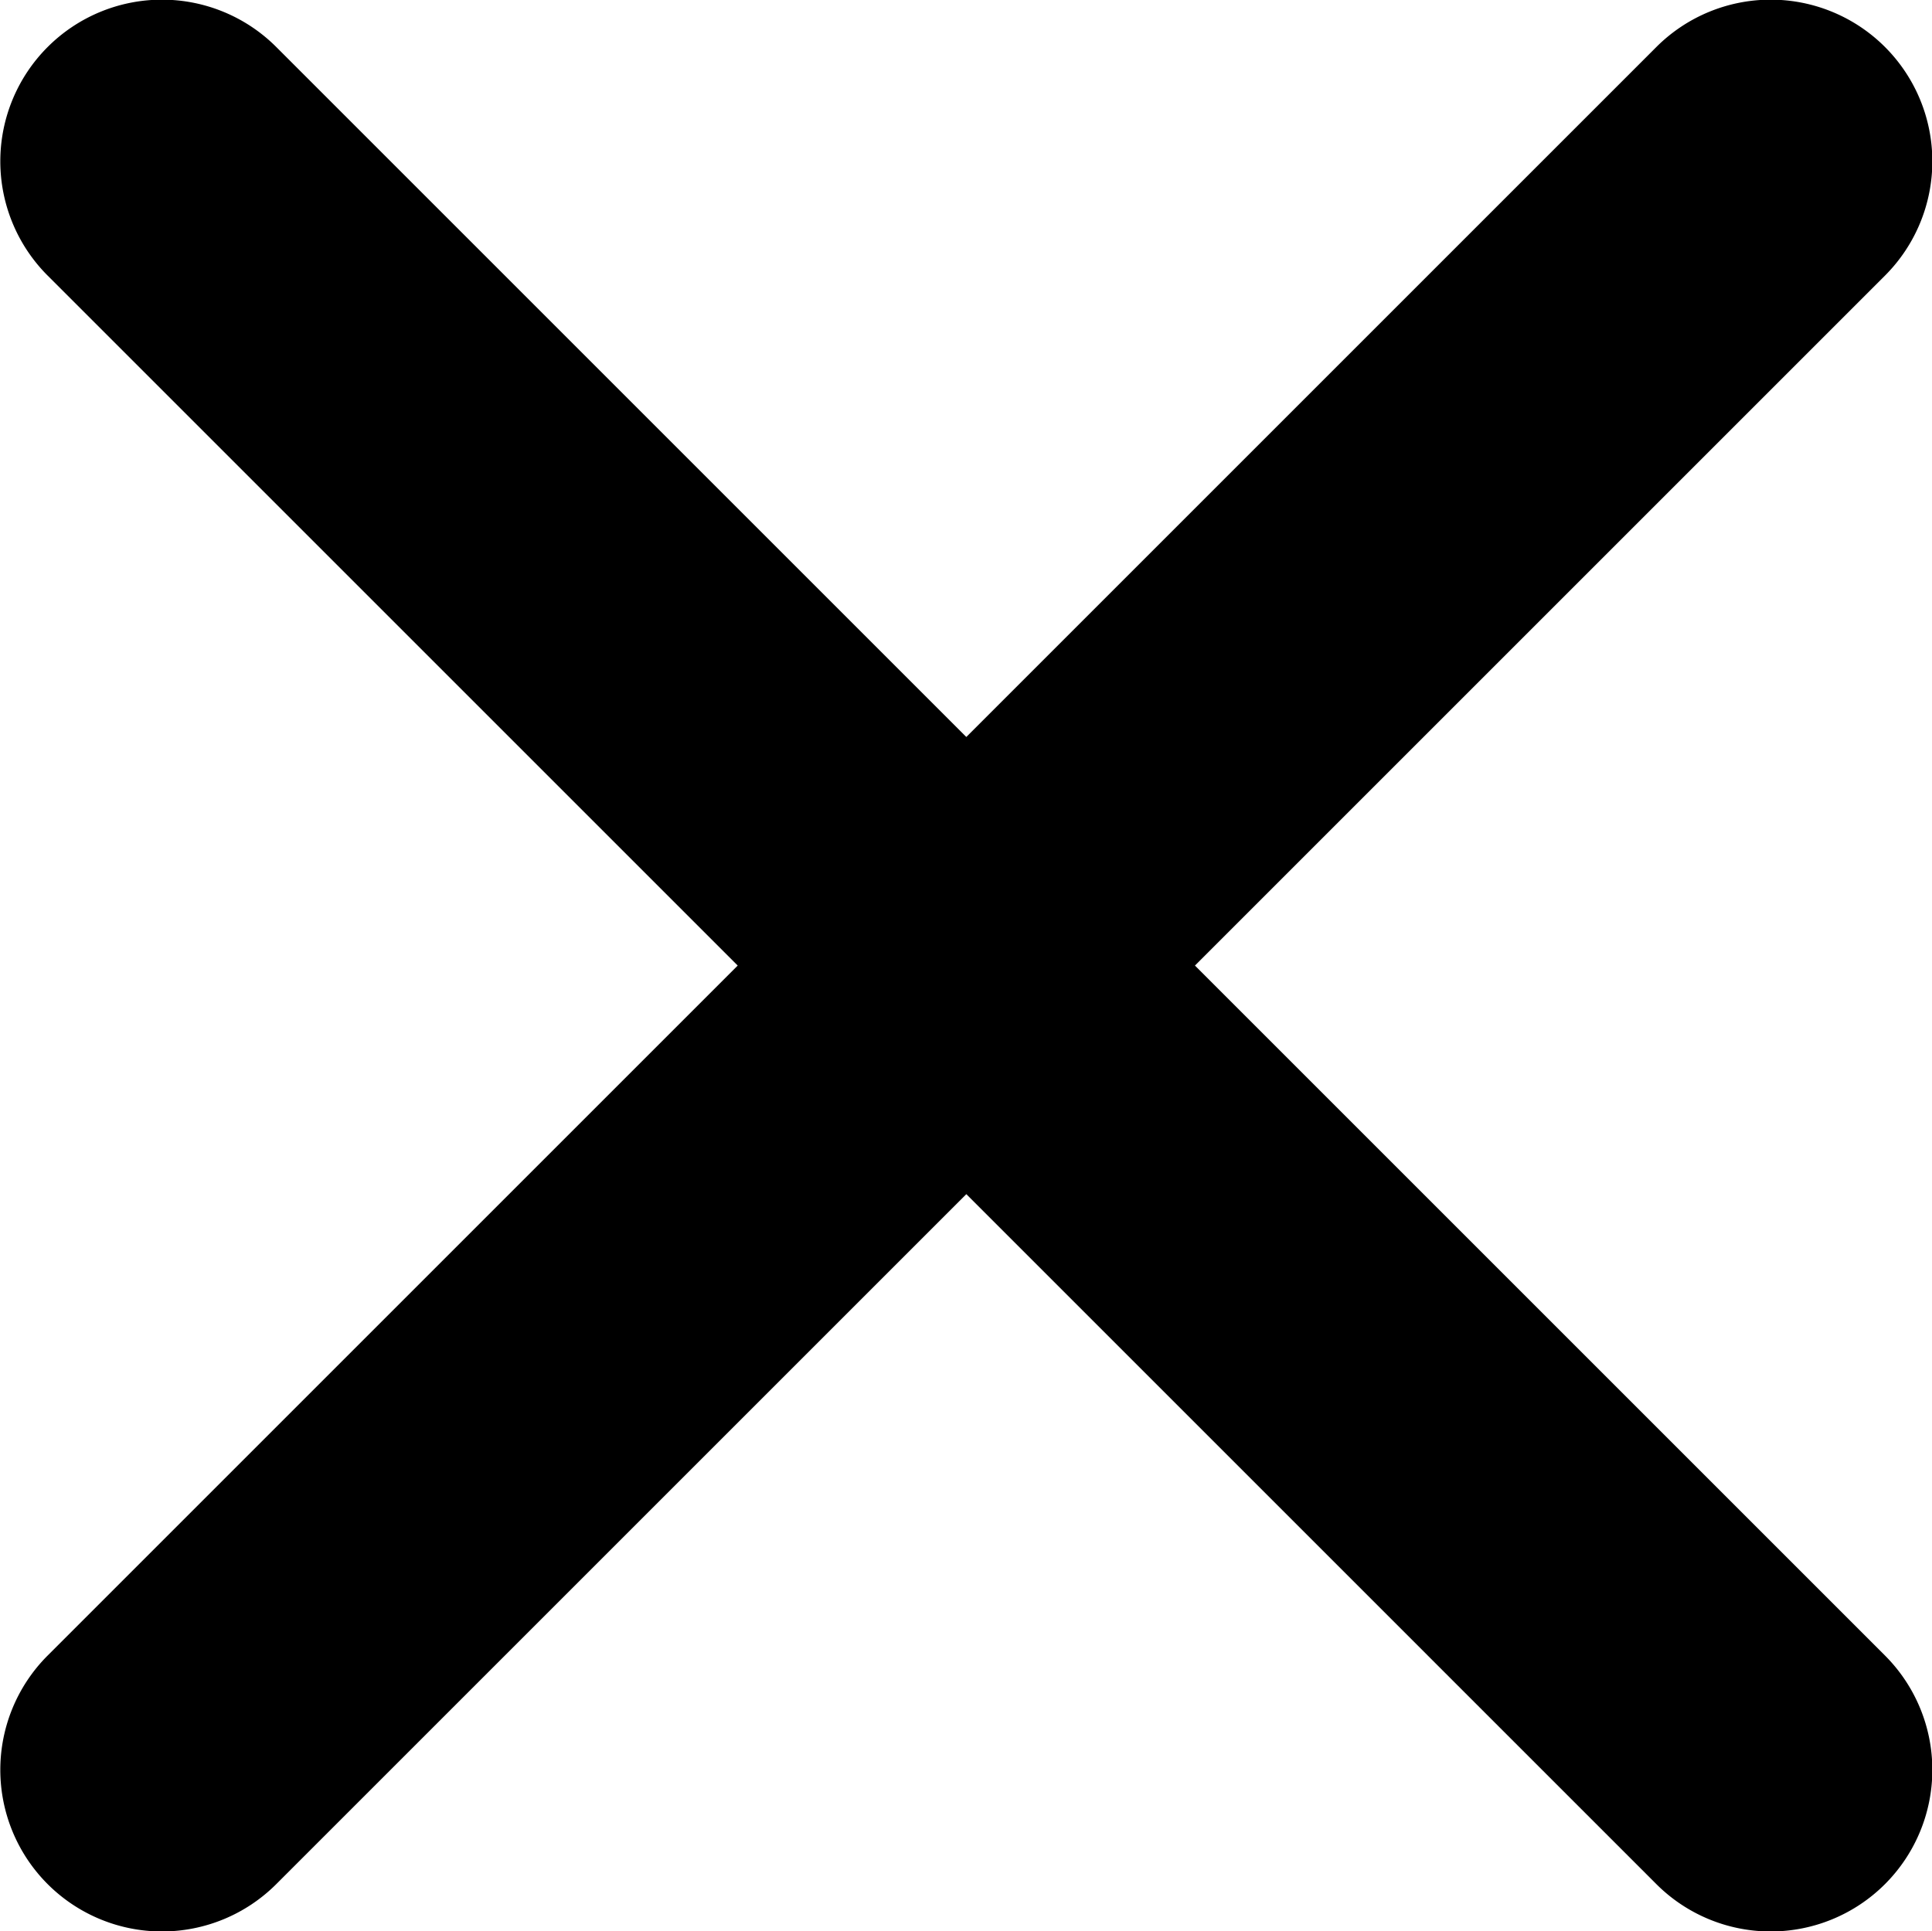
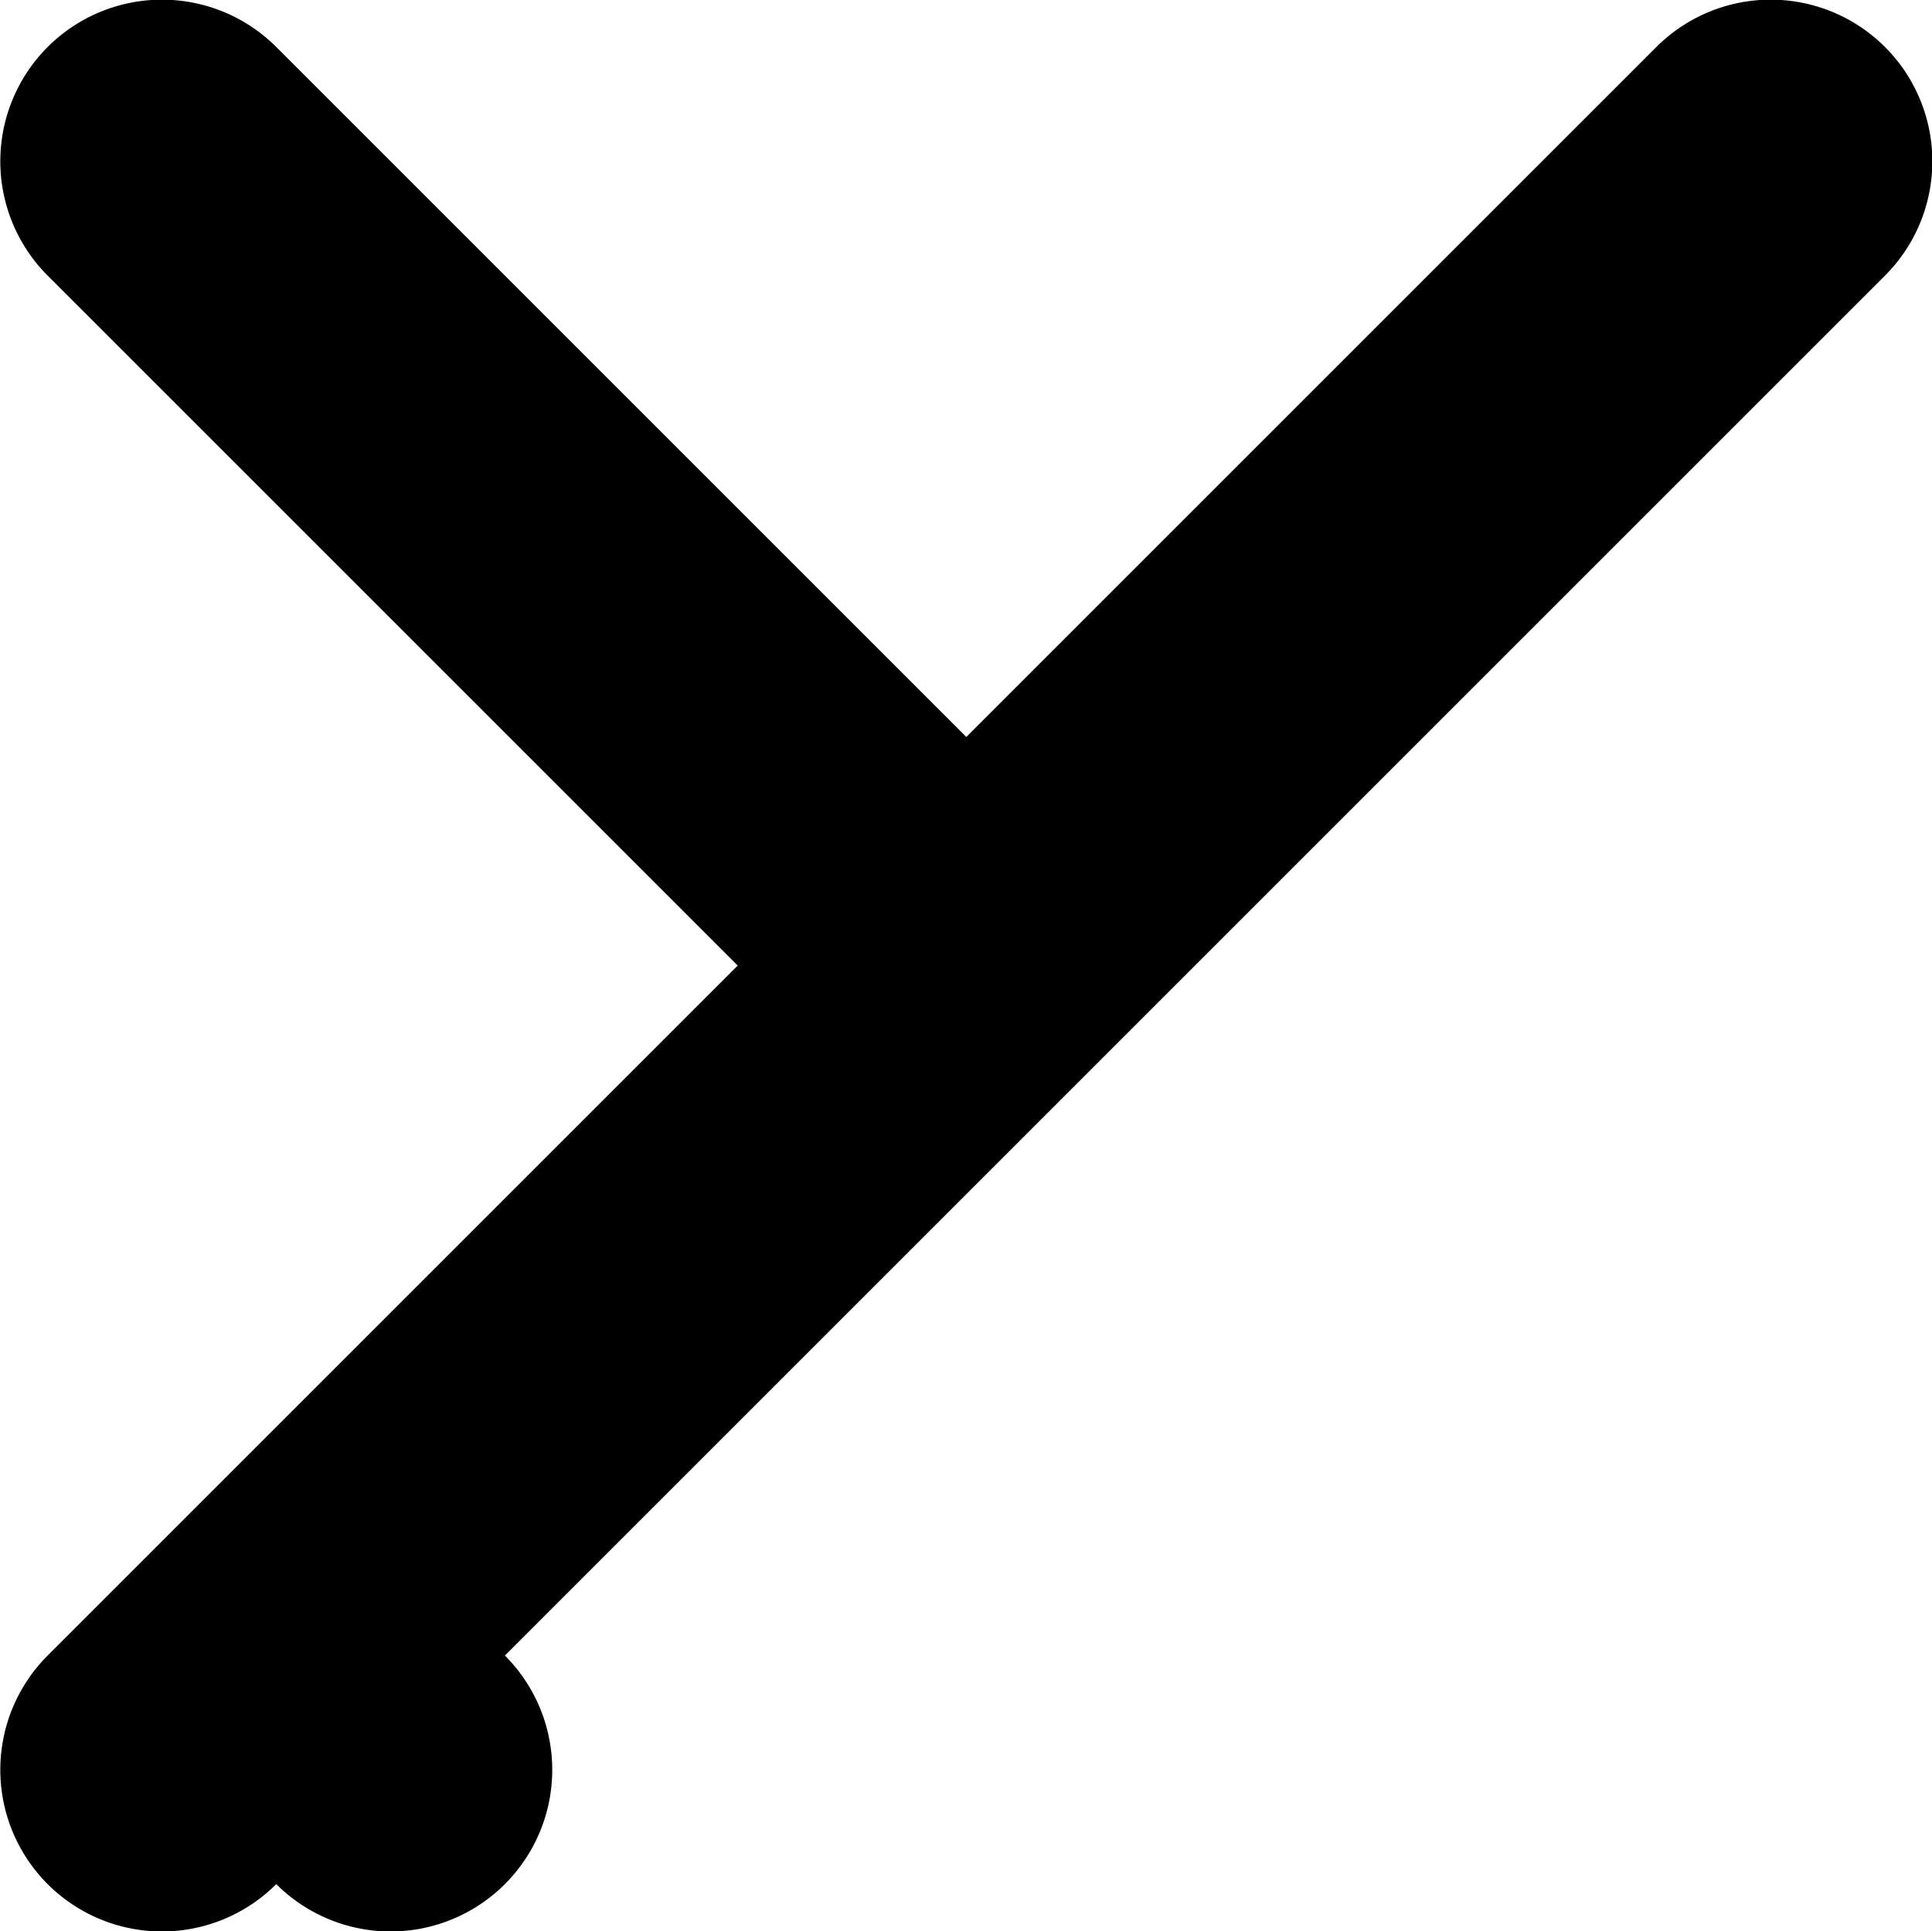
<svg xmlns="http://www.w3.org/2000/svg" width="18" height="17.995" viewBox="0 0 18 17.995">
-   <path id="Icon_ionic-ios-close" data-name="Icon ionic-ios-close" d="M22.418,20.286l6.429-6.429a1.506,1.506,0,1,0-2.13-2.13l-6.429,6.429-6.429-6.429a1.506,1.506,0,1,0-2.13,2.13l6.429,6.429-6.429,6.429a1.506,1.506,0,1,0,2.13,2.13l6.429-6.429,6.429,6.429a1.506,1.506,0,1,0,2.13-2.13Z" transform="translate(-11.285 -11.289)" />
+   <path id="Icon_ionic-ios-close" data-name="Icon ionic-ios-close" d="M22.418,20.286l6.429-6.429a1.506,1.506,0,1,0-2.13-2.13l-6.429,6.429-6.429-6.429a1.506,1.506,0,1,0-2.13,2.13l6.429,6.429-6.429,6.429a1.506,1.506,0,1,0,2.13,2.13a1.506,1.506,0,1,0,2.13-2.13Z" transform="translate(-11.285 -11.289)" />
</svg>